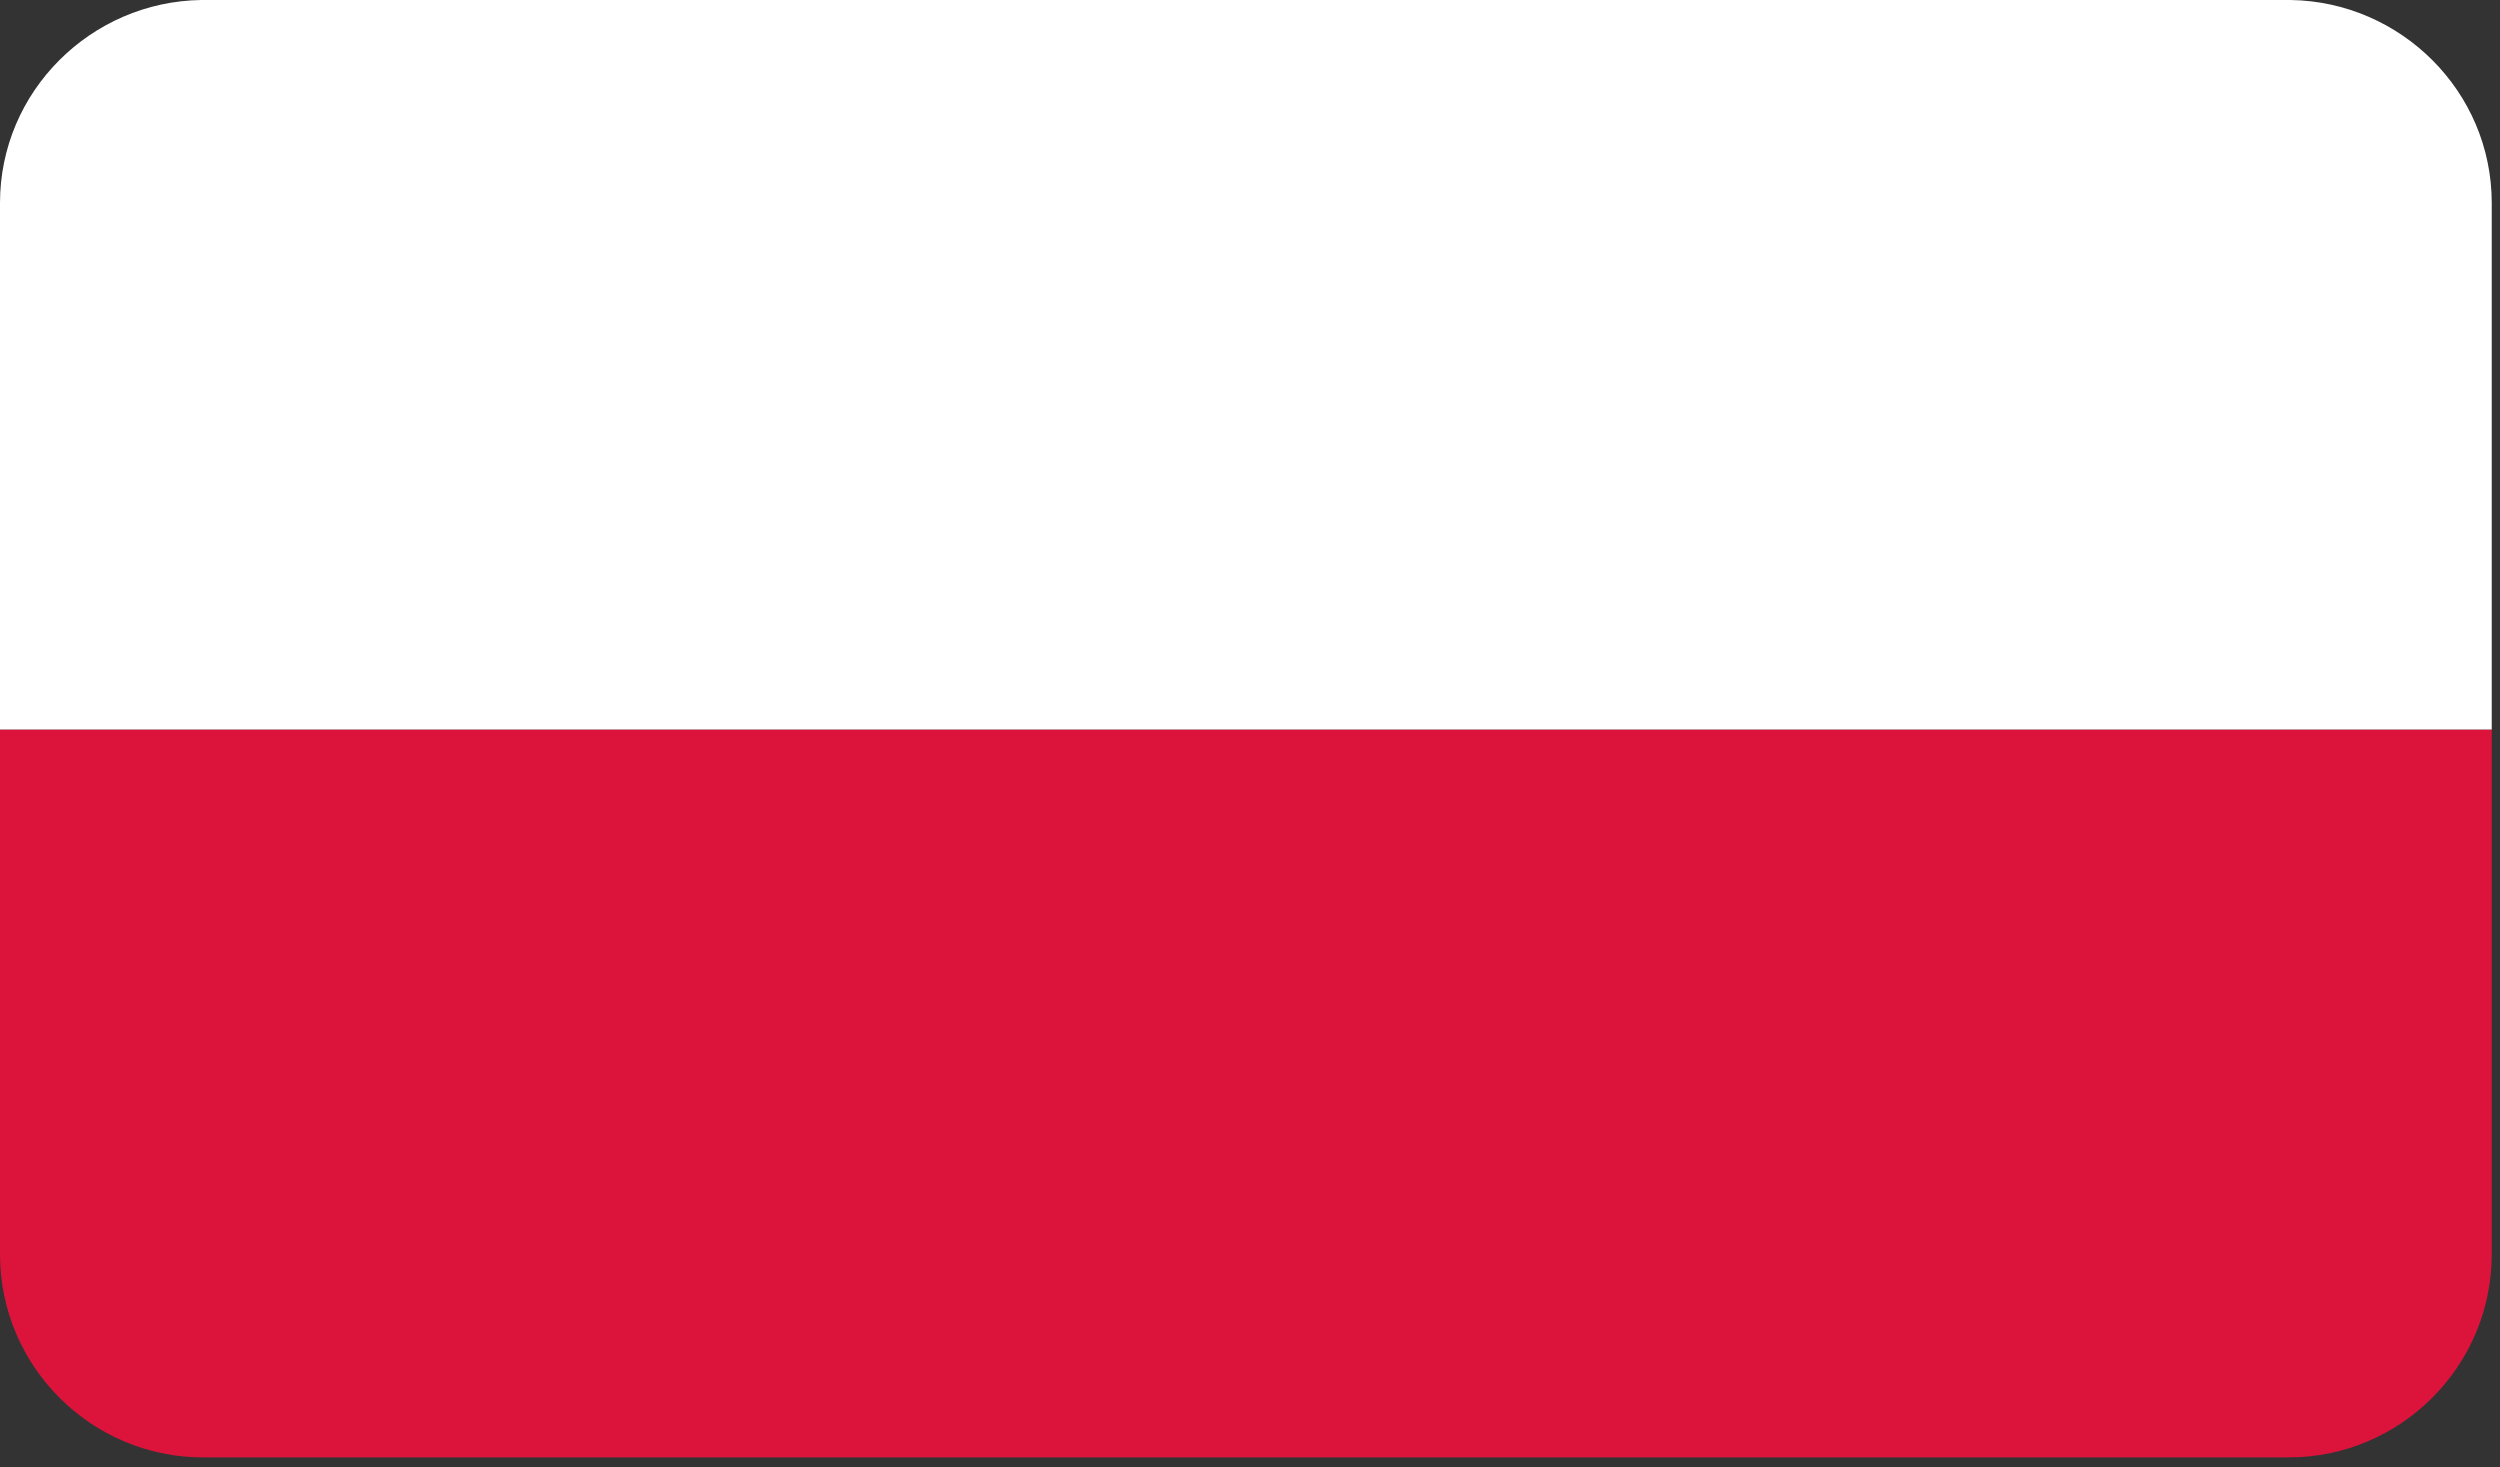
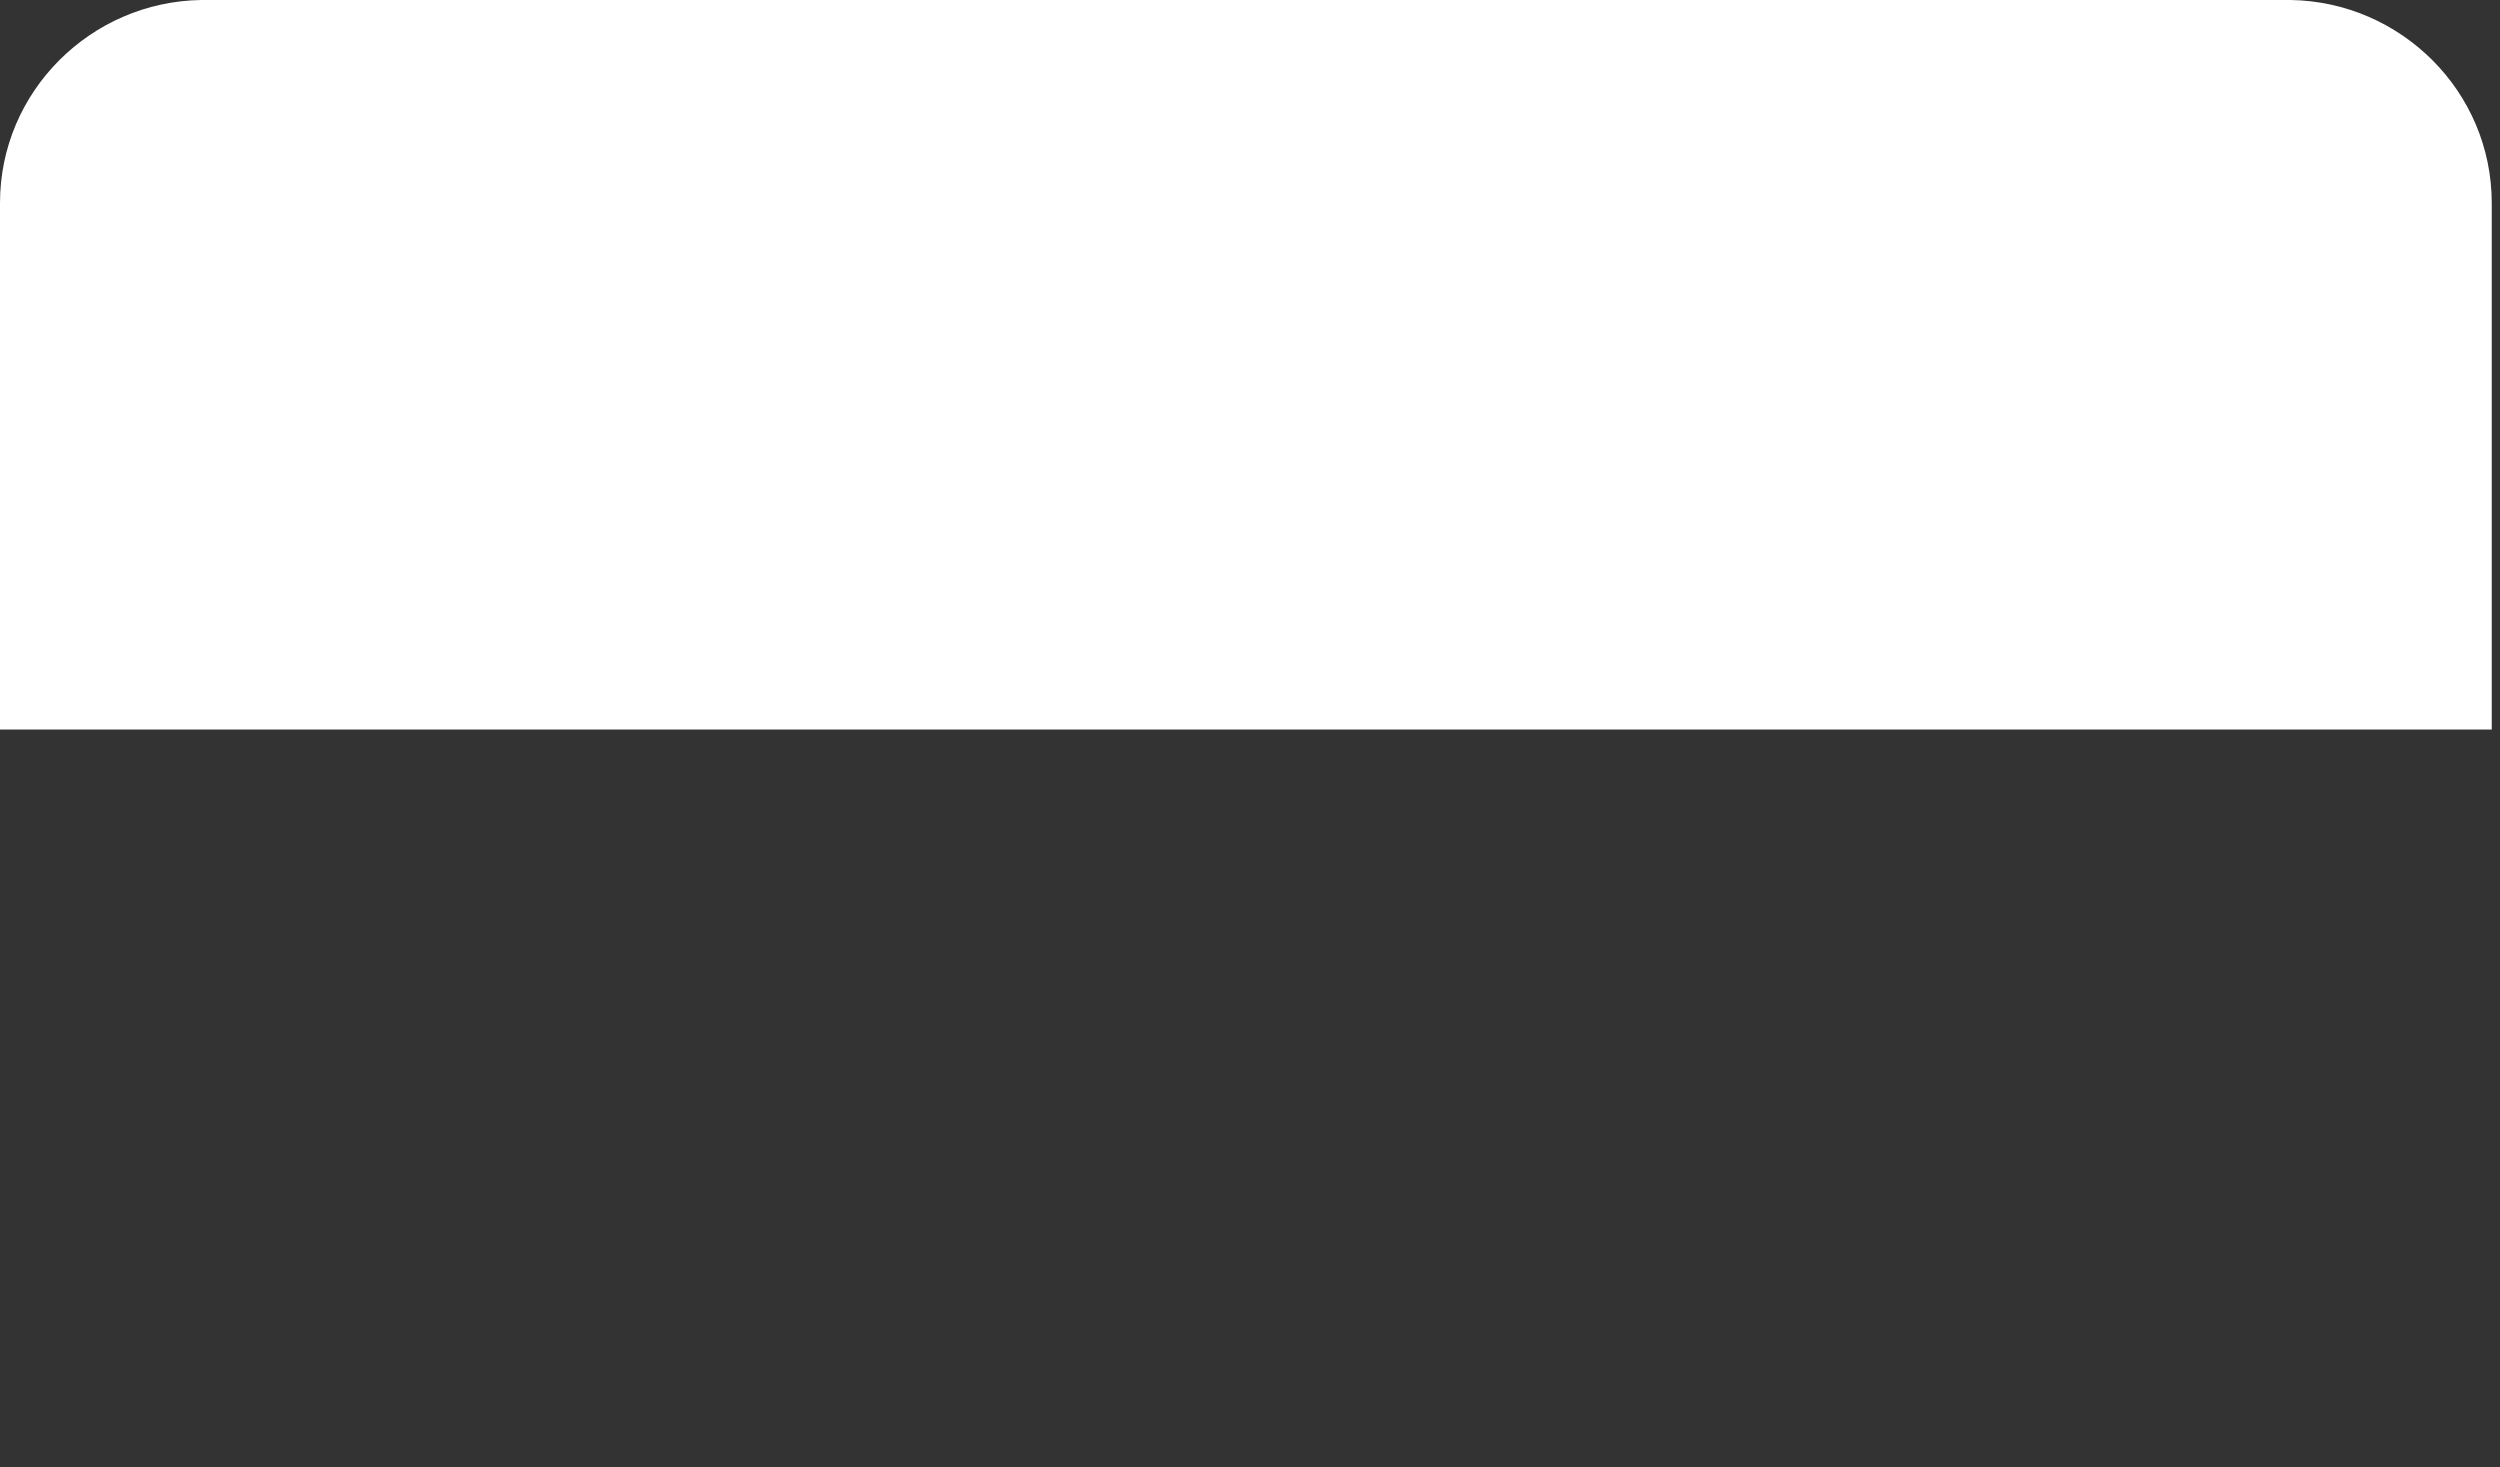
<svg xmlns="http://www.w3.org/2000/svg" width="230" height="135" viewBox="0 0 230 135" fill="none">
  <rect x="0" y="0" width="230" height="135" fill="#333333" stroke="none" />
-   <path fill-rule="evenodd" clip-rule="evenodd" d="M229.24 115.4V67.12H0V115.4C0 125.693 8.387 134.08 18.68 134.08H210.56C220.853 134.08 229.24 125.693 229.24 115.4Z" fill="#DC143C" />
  <path fill-rule="evenodd" clip-rule="evenodd" d="M0 67.12H229.24V18.68C229.24 8.387 220.853 0.147 210.72 -4.57764e-05H18.52C8.387 0.147 0 8.387 0 18.68V67.12Z" fill="white" />
</svg>